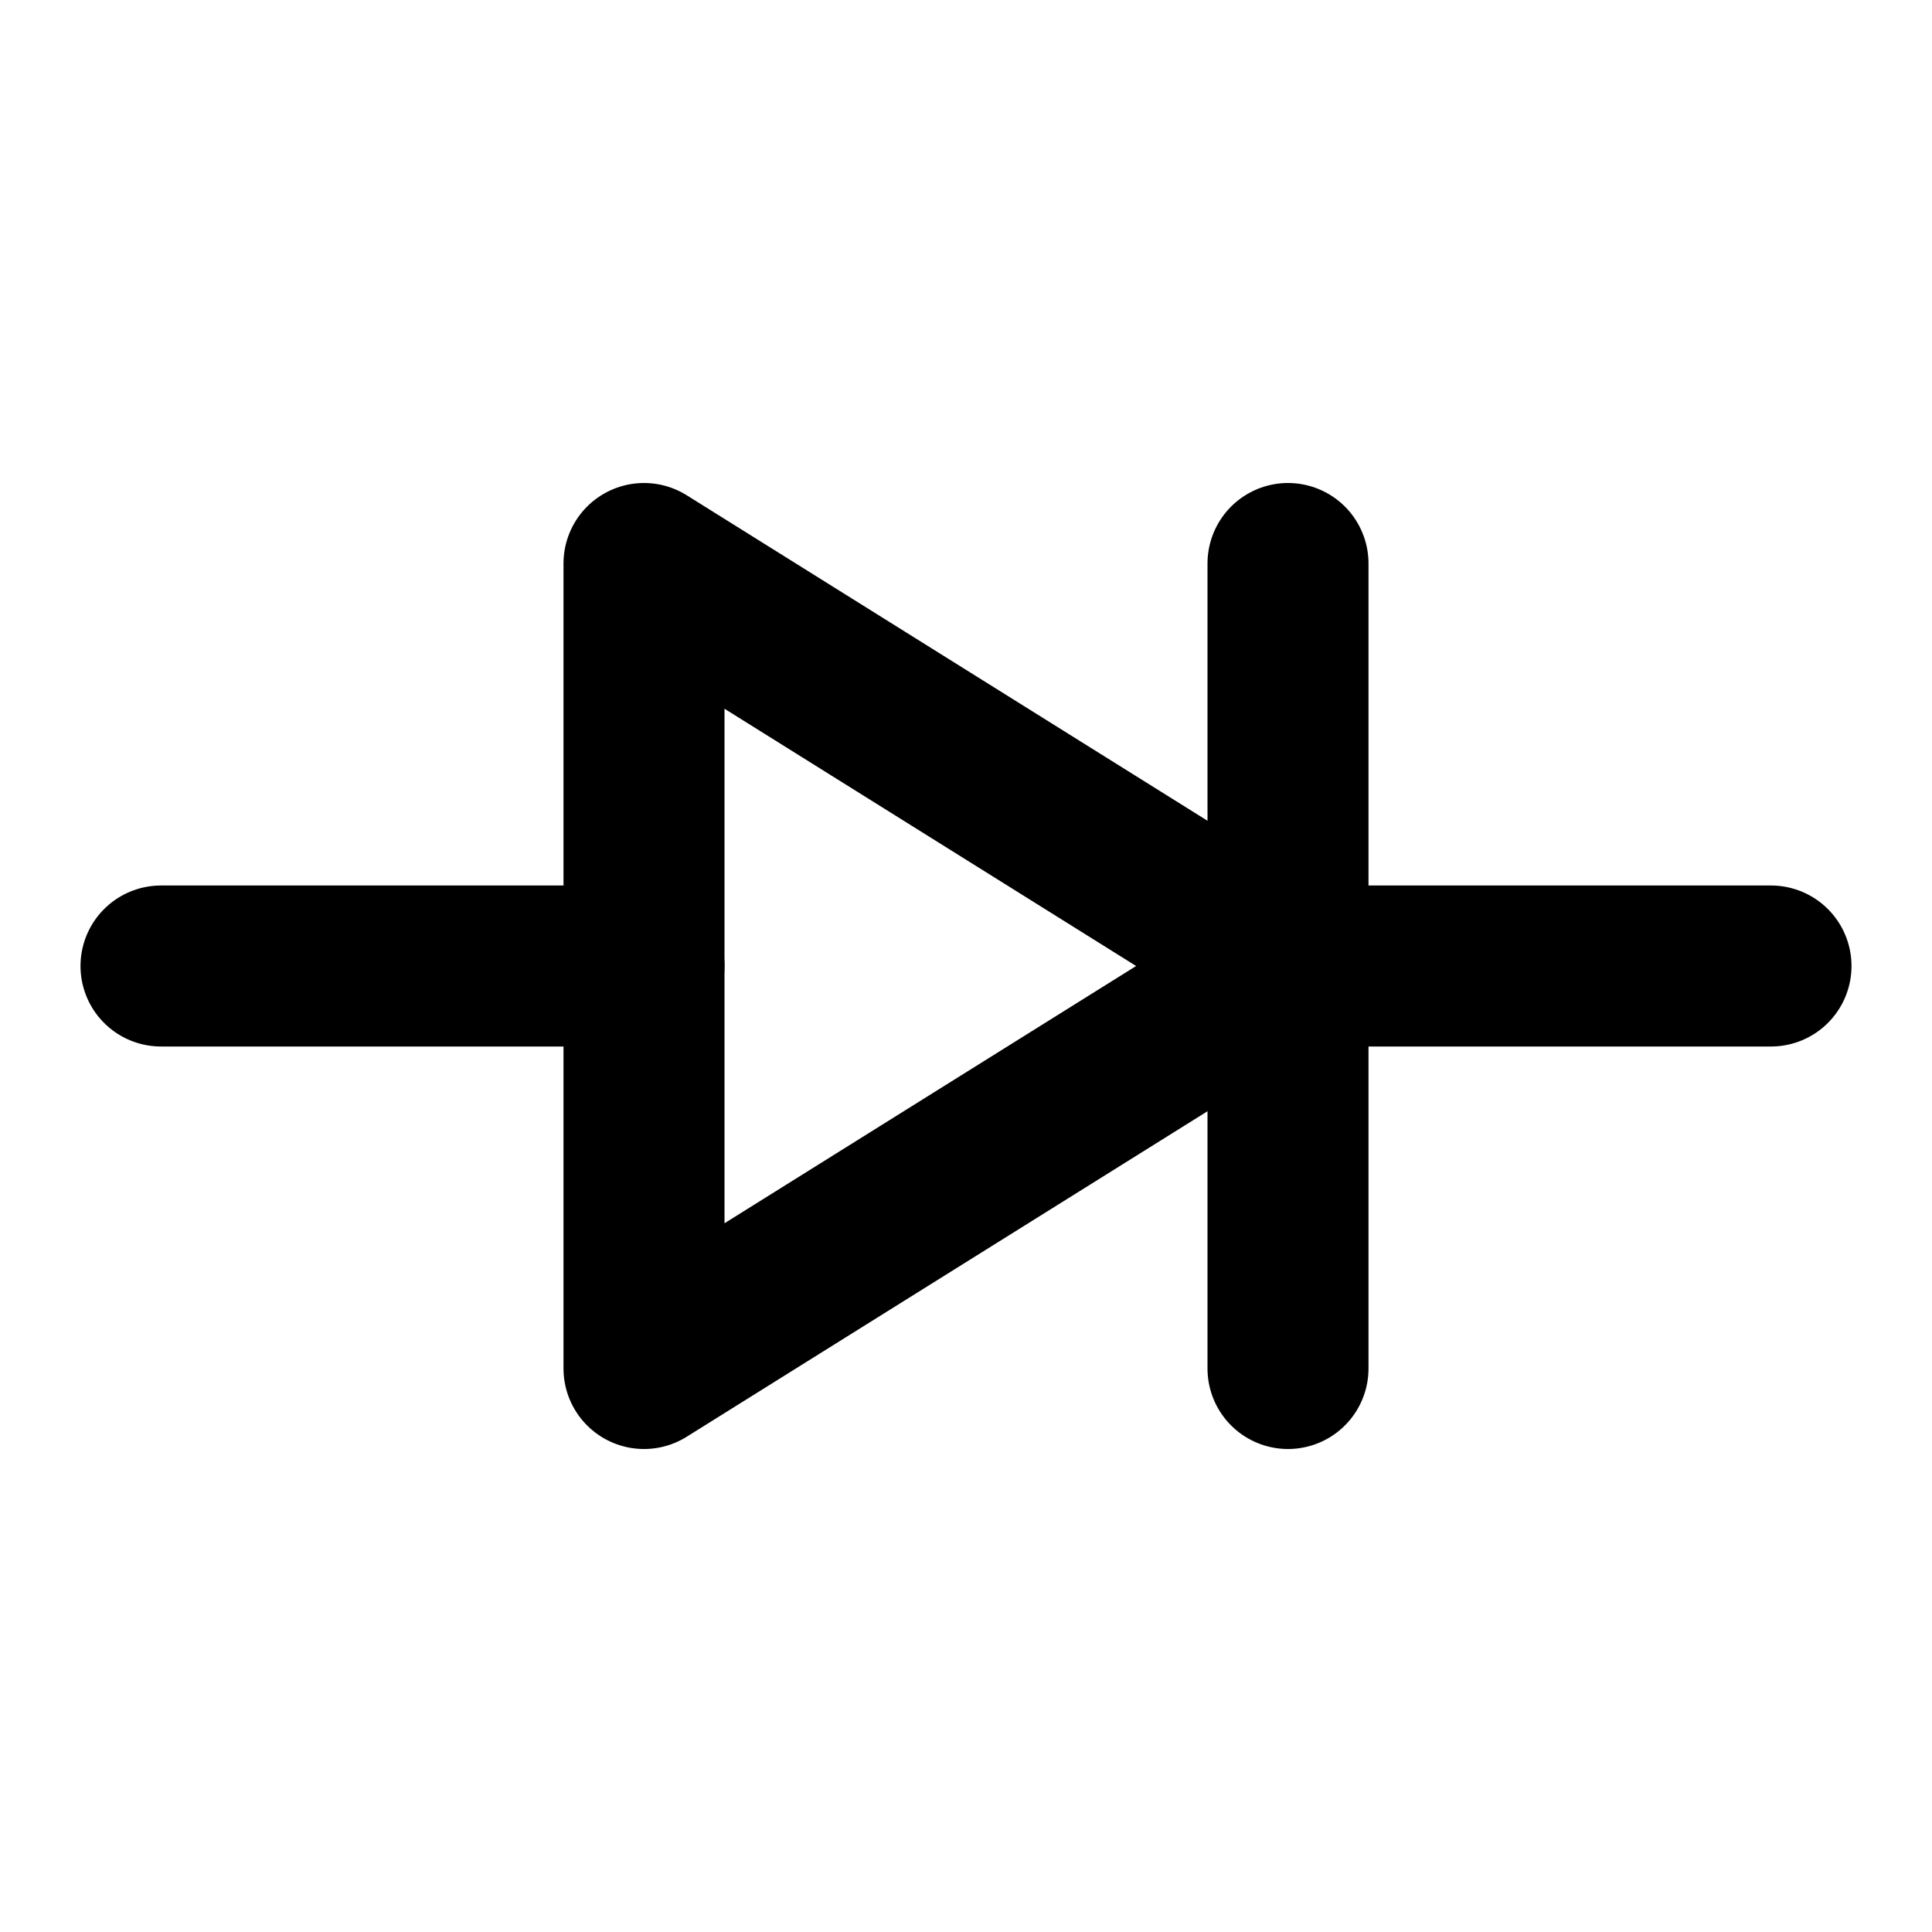
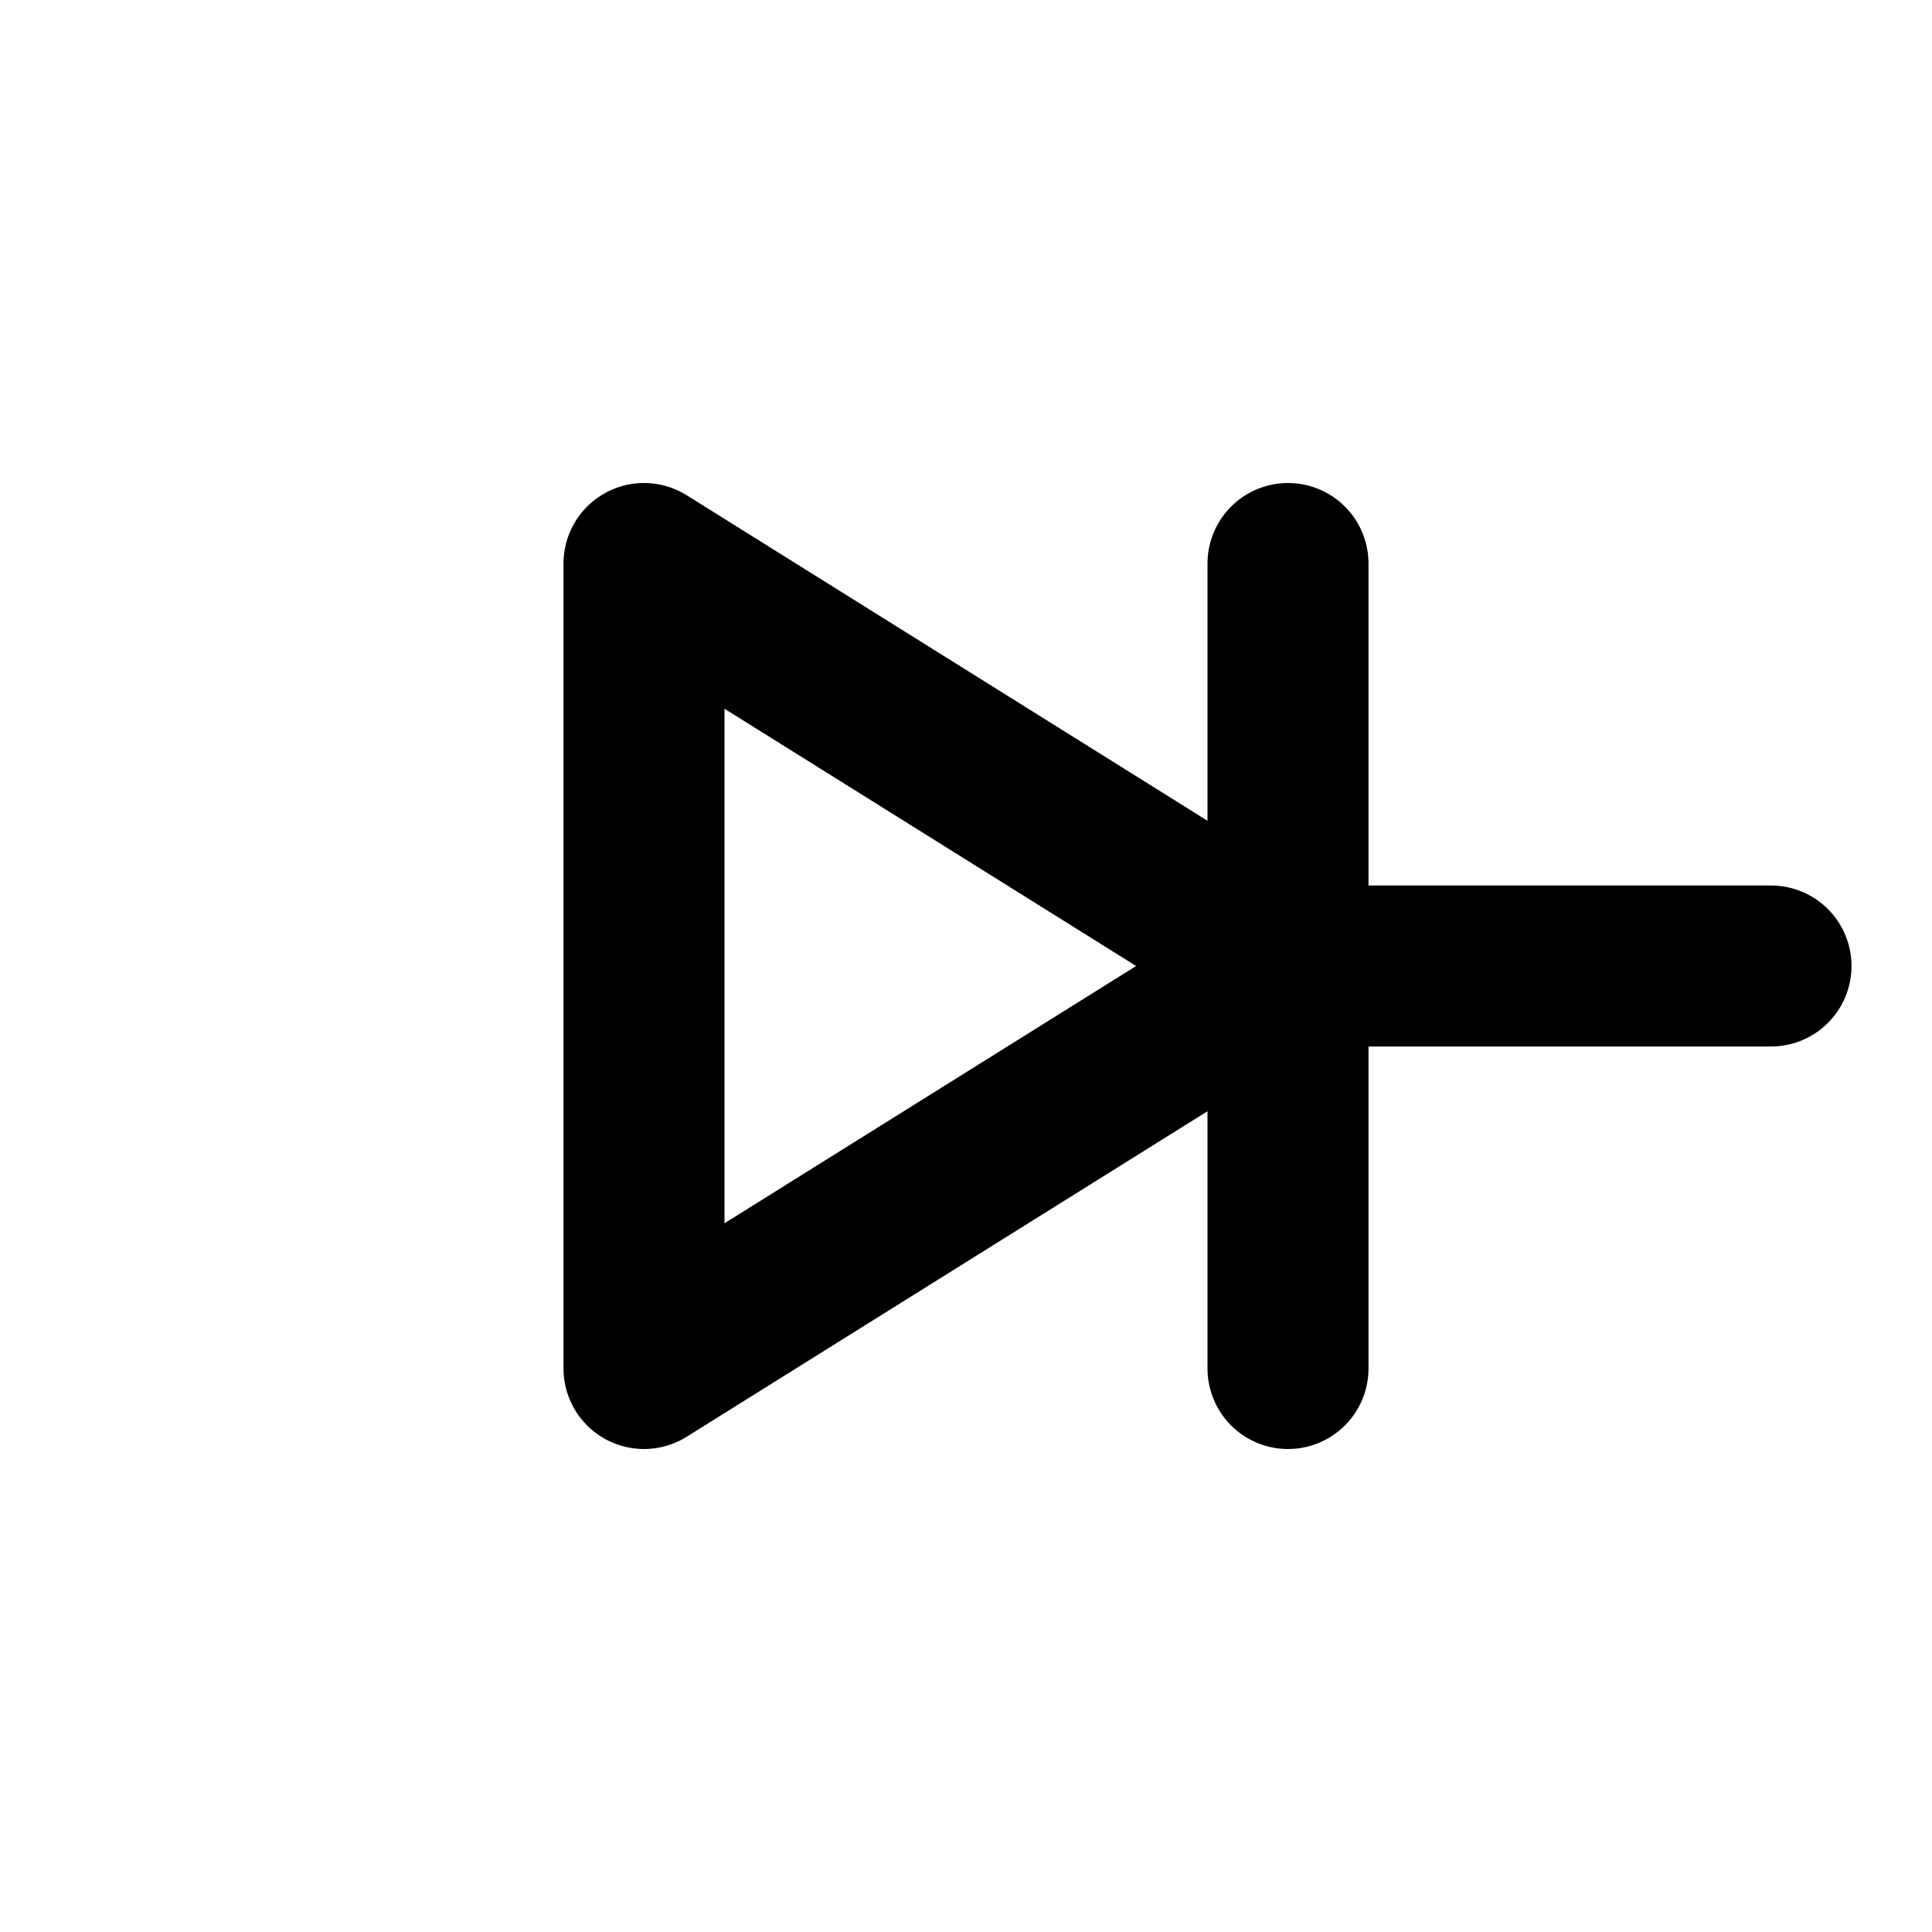
<svg xmlns="http://www.w3.org/2000/svg" width="24" height="24" viewBox="0 0 24 24" fill="none" stroke="currentColor" stroke-width="2" stroke-linecap="round" stroke-linejoin="round" class="icon icon-tabler icons-tabler-outline icon-tabler-circuit-diode">
  <path stroke="none" d="M0 0h24v24H0z" fill="none" />
  <path d="M22 12h-6" />
-   <path d="M2 12h6" />
  <path d="M8 7l8 5l-8 5z" />
  <path d="M16 7v10" />
</svg>